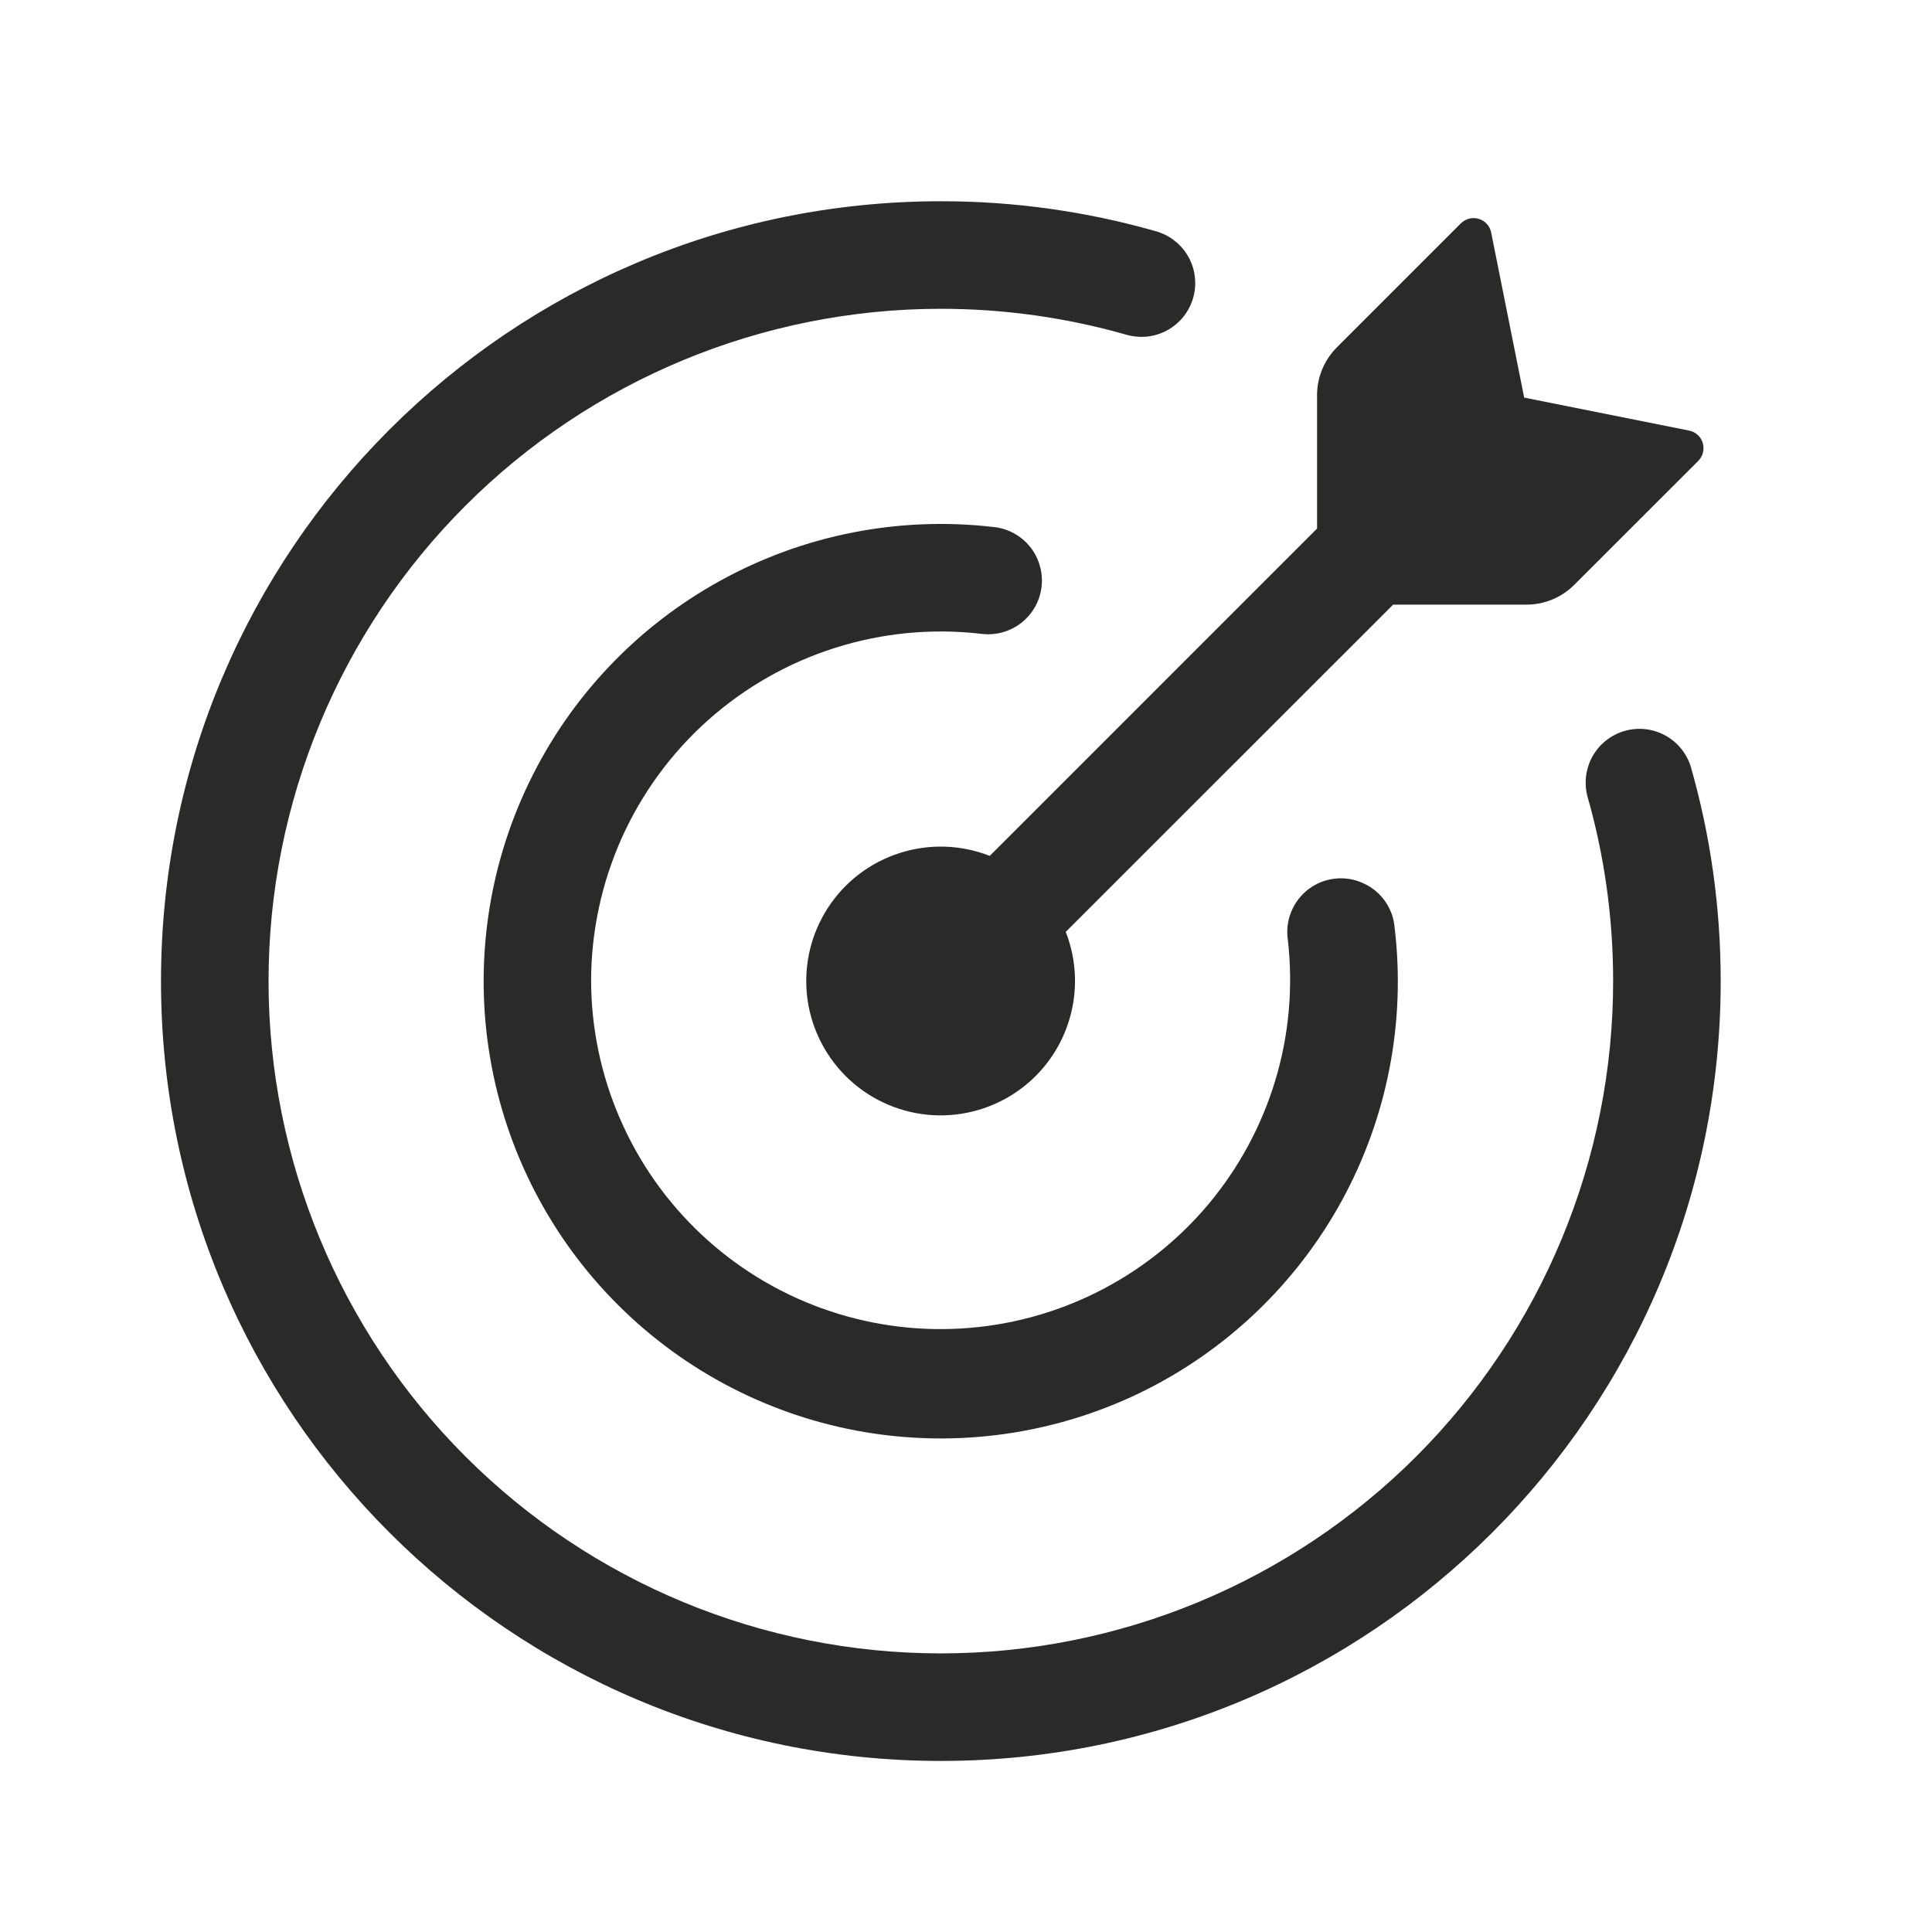
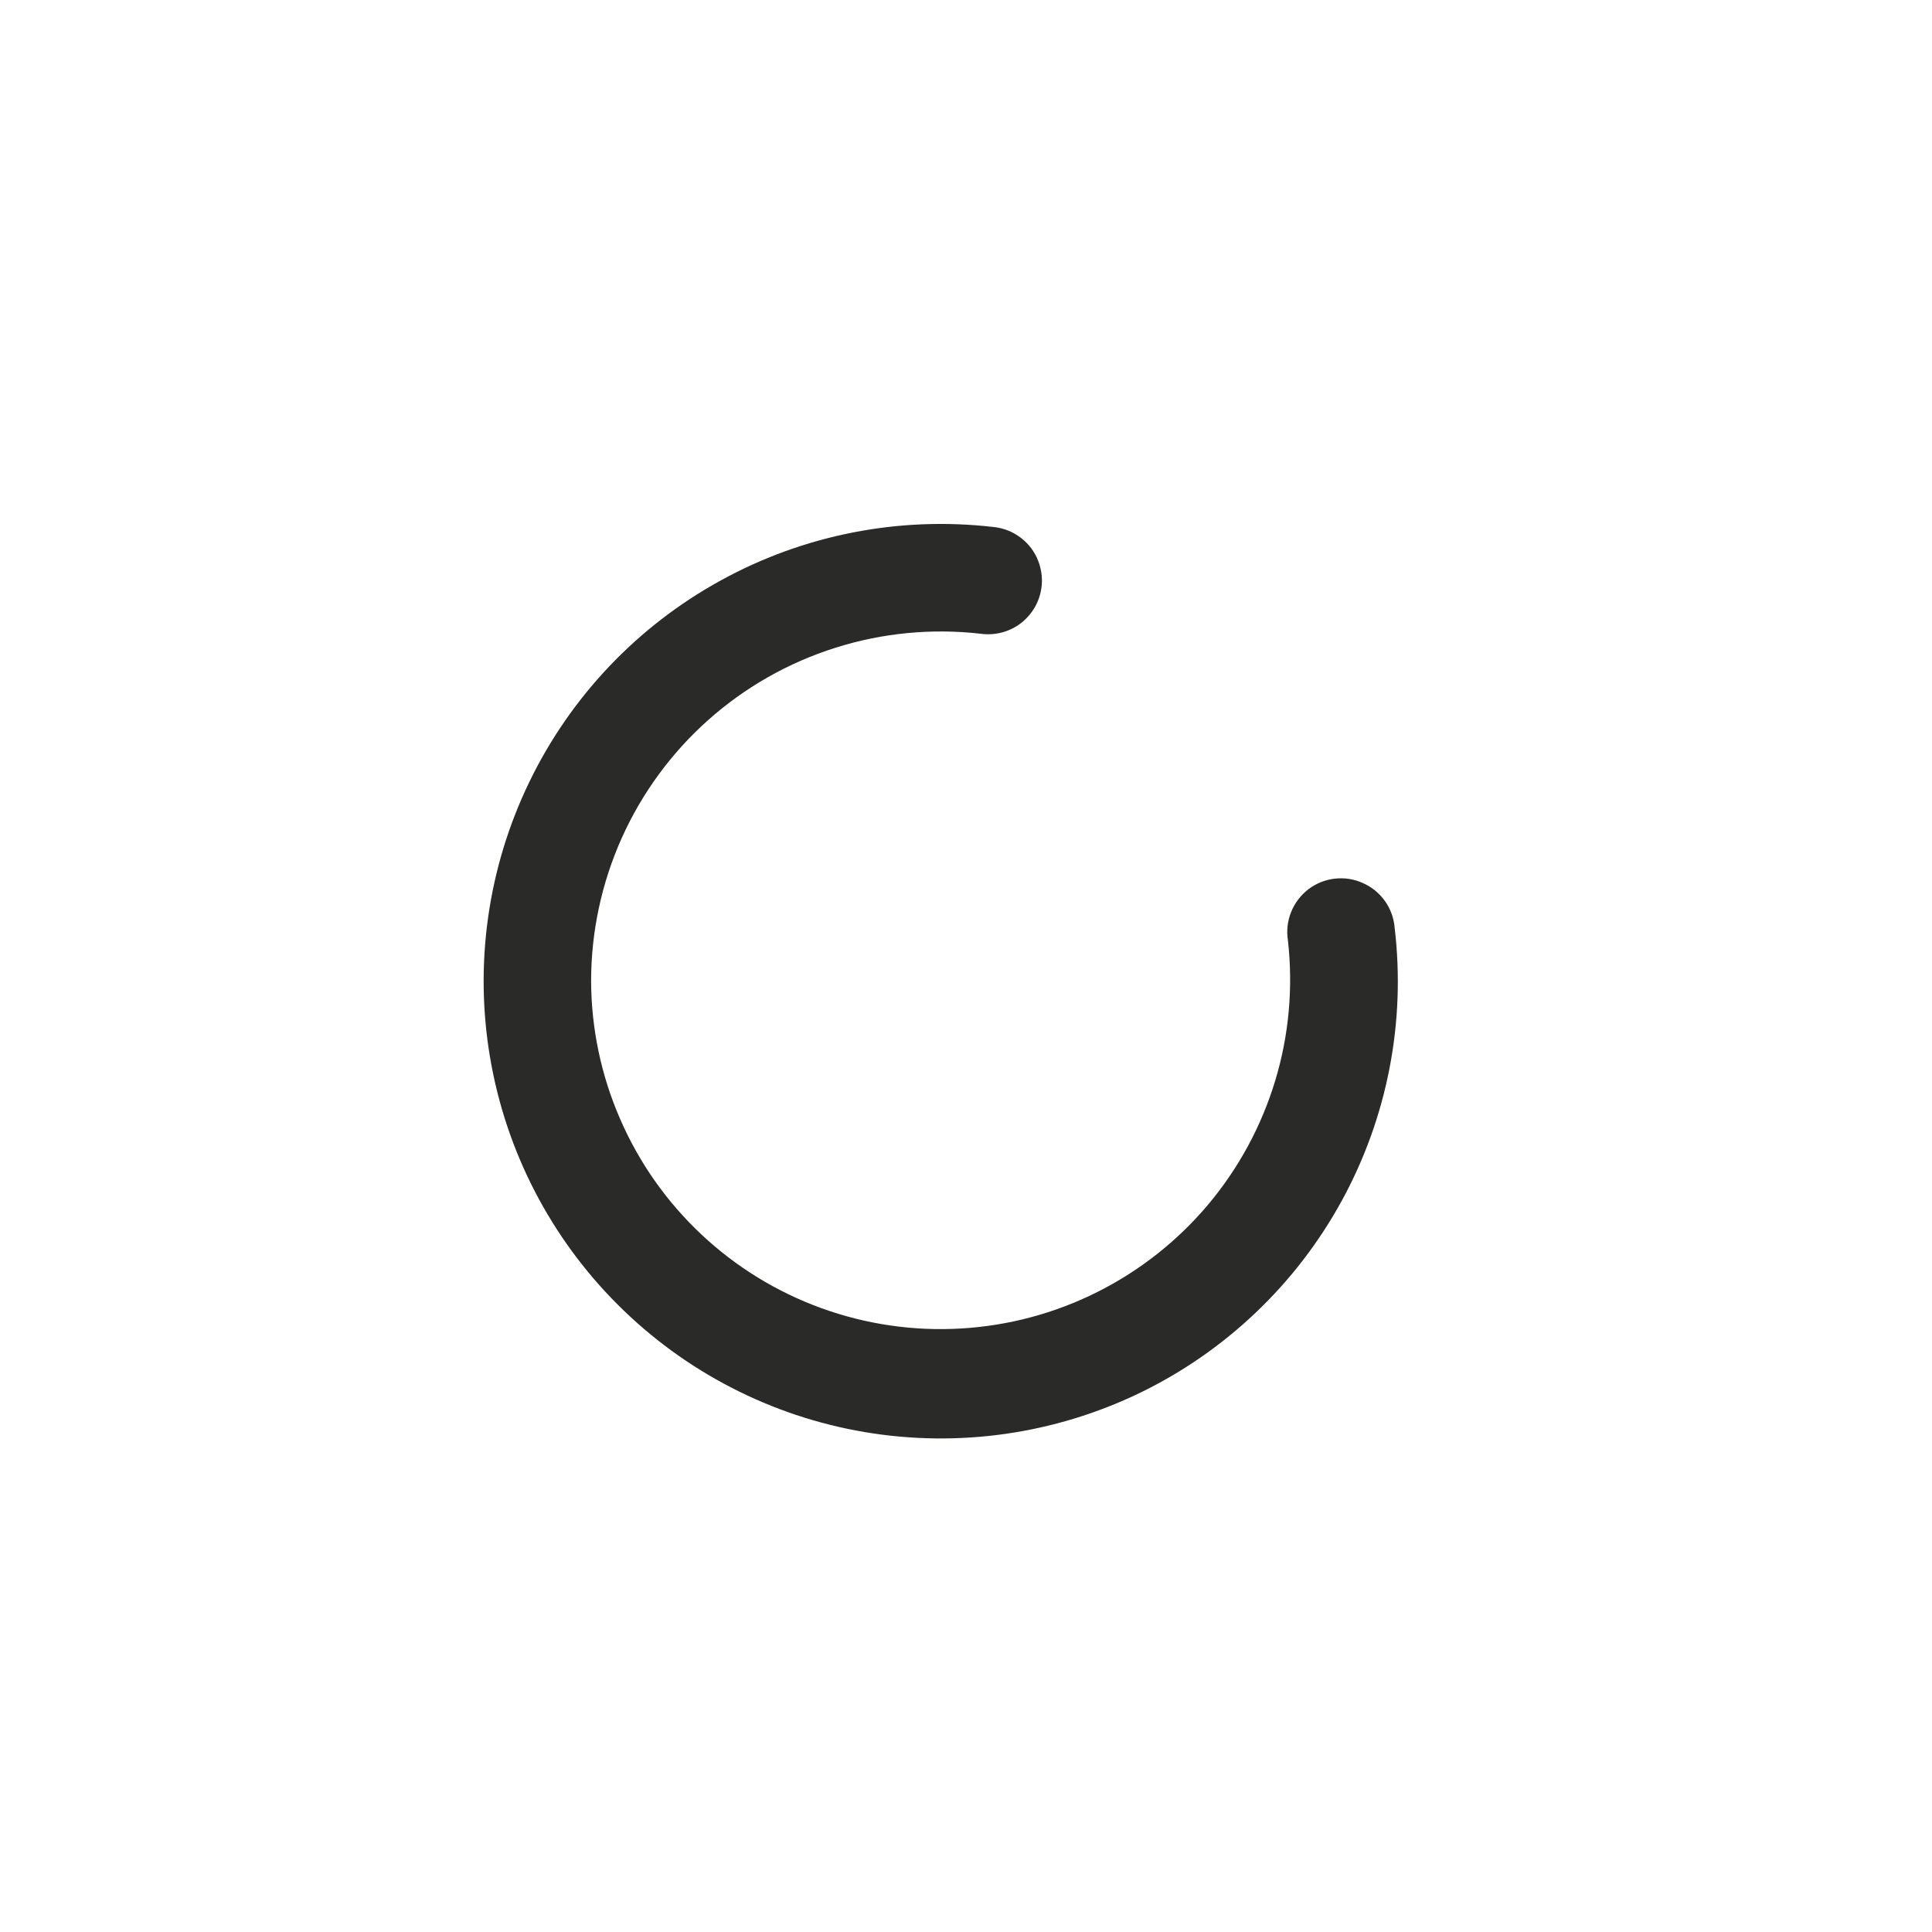
<svg xmlns="http://www.w3.org/2000/svg" width="24" height="24" viewBox="0 0 24 24" fill="none">
-   <path d="M18.964 7.511H17.306L13.239 11.576C13.379 11.934 13.392 12.328 13.275 12.693C13.159 13.059 12.92 13.373 12.599 13.583C12.278 13.793 11.895 13.886 11.514 13.847C11.132 13.807 10.776 13.638 10.505 13.367C10.233 13.095 10.064 12.739 10.024 12.358C9.985 11.976 10.078 11.593 10.288 11.272C10.498 10.951 10.812 10.712 11.178 10.596C11.543 10.479 11.938 10.492 12.295 10.632L16.361 6.566V4.908C16.361 4.686 16.45 4.473 16.606 4.316L18.147 2.775C18.176 2.747 18.212 2.726 18.251 2.716C18.29 2.706 18.331 2.707 18.37 2.719C18.449 2.742 18.508 2.808 18.524 2.889L18.934 4.939L20.983 5.349C21.063 5.365 21.129 5.424 21.152 5.503C21.164 5.541 21.165 5.582 21.155 5.622C21.145 5.661 21.125 5.696 21.097 5.725L19.555 7.266C19.398 7.422 19.186 7.511 18.964 7.511Z" fill="#2A2A29" />
-   <path d="M3.336 12.188C3.336 14.402 4.216 16.527 5.782 18.093C7.348 19.659 9.473 20.539 11.688 20.539C12.784 20.539 13.87 20.323 14.883 19.903C15.897 19.483 16.817 18.868 17.593 18.093C18.368 17.317 18.983 16.397 19.403 15.383C19.823 14.37 20.039 13.284 20.039 12.188C20.039 11.388 19.927 10.614 19.717 9.883C19.676 9.715 19.701 9.538 19.787 9.388C19.874 9.238 20.015 9.128 20.182 9.08C20.348 9.032 20.526 9.051 20.679 9.132C20.832 9.213 20.947 9.351 21.001 9.515C21.245 10.365 21.375 11.261 21.375 12.188C21.375 17.538 17.038 21.875 11.688 21.875C6.337 21.875 2 17.538 2 12.188C2 6.837 6.337 2.5 11.688 2.5C12.592 2.499 13.491 2.625 14.36 2.873C14.445 2.897 14.524 2.937 14.593 2.992C14.662 3.046 14.72 3.114 14.763 3.191C14.806 3.268 14.833 3.352 14.843 3.44C14.853 3.527 14.846 3.616 14.822 3.7C14.797 3.785 14.757 3.864 14.702 3.933C14.647 4.002 14.579 4.059 14.502 4.102C14.425 4.144 14.34 4.171 14.253 4.181C14.165 4.19 14.076 4.182 13.992 4.158C13.242 3.944 12.467 3.836 11.688 3.836C9.473 3.836 7.348 4.716 5.782 6.282C4.216 7.848 3.336 9.973 3.336 12.188Z" fill="#2A2A29" />
  <path d="M7.343 12.188C7.345 12.777 7.468 13.361 7.704 13.902C7.939 14.443 8.282 14.93 8.712 15.334C9.142 15.738 9.65 16.05 10.205 16.251C10.76 16.452 11.35 16.538 11.938 16.503C12.527 16.469 13.103 16.315 13.631 16.05C14.158 15.786 14.626 15.417 15.006 14.966C15.386 14.514 15.67 13.99 15.841 13.425C16.012 12.861 16.065 12.267 15.999 11.681C15.98 11.562 15.994 11.44 16.039 11.329C16.084 11.217 16.158 11.12 16.253 11.047C16.349 10.974 16.462 10.928 16.582 10.915C16.701 10.901 16.822 10.92 16.931 10.97C17.155 11.069 17.306 11.282 17.325 11.527C17.464 12.698 17.233 13.884 16.667 14.918C16.1 15.953 15.225 16.786 14.164 17.301C13.102 17.815 11.907 17.986 10.743 17.79C9.58 17.594 8.507 17.04 7.673 16.206C6.839 15.373 6.285 14.3 6.088 13.138C5.891 11.976 6.06 10.781 6.573 9.719C7.085 8.657 7.916 7.781 8.949 7.213C9.981 6.644 11.165 6.411 12.337 6.546C12.425 6.554 12.511 6.58 12.59 6.622C12.668 6.664 12.738 6.721 12.794 6.79C12.85 6.859 12.891 6.938 12.916 7.024C12.941 7.109 12.949 7.199 12.939 7.287C12.929 7.375 12.901 7.461 12.858 7.538C12.814 7.616 12.755 7.684 12.685 7.739C12.615 7.793 12.535 7.833 12.449 7.856C12.363 7.879 12.273 7.885 12.185 7.873C11.577 7.803 10.96 7.862 10.377 8.047C9.793 8.231 9.254 8.538 8.797 8.945C8.34 9.352 7.974 9.852 7.723 10.411C7.473 10.97 7.343 11.575 7.343 12.188Z" fill="#2A2A29" />
</svg>